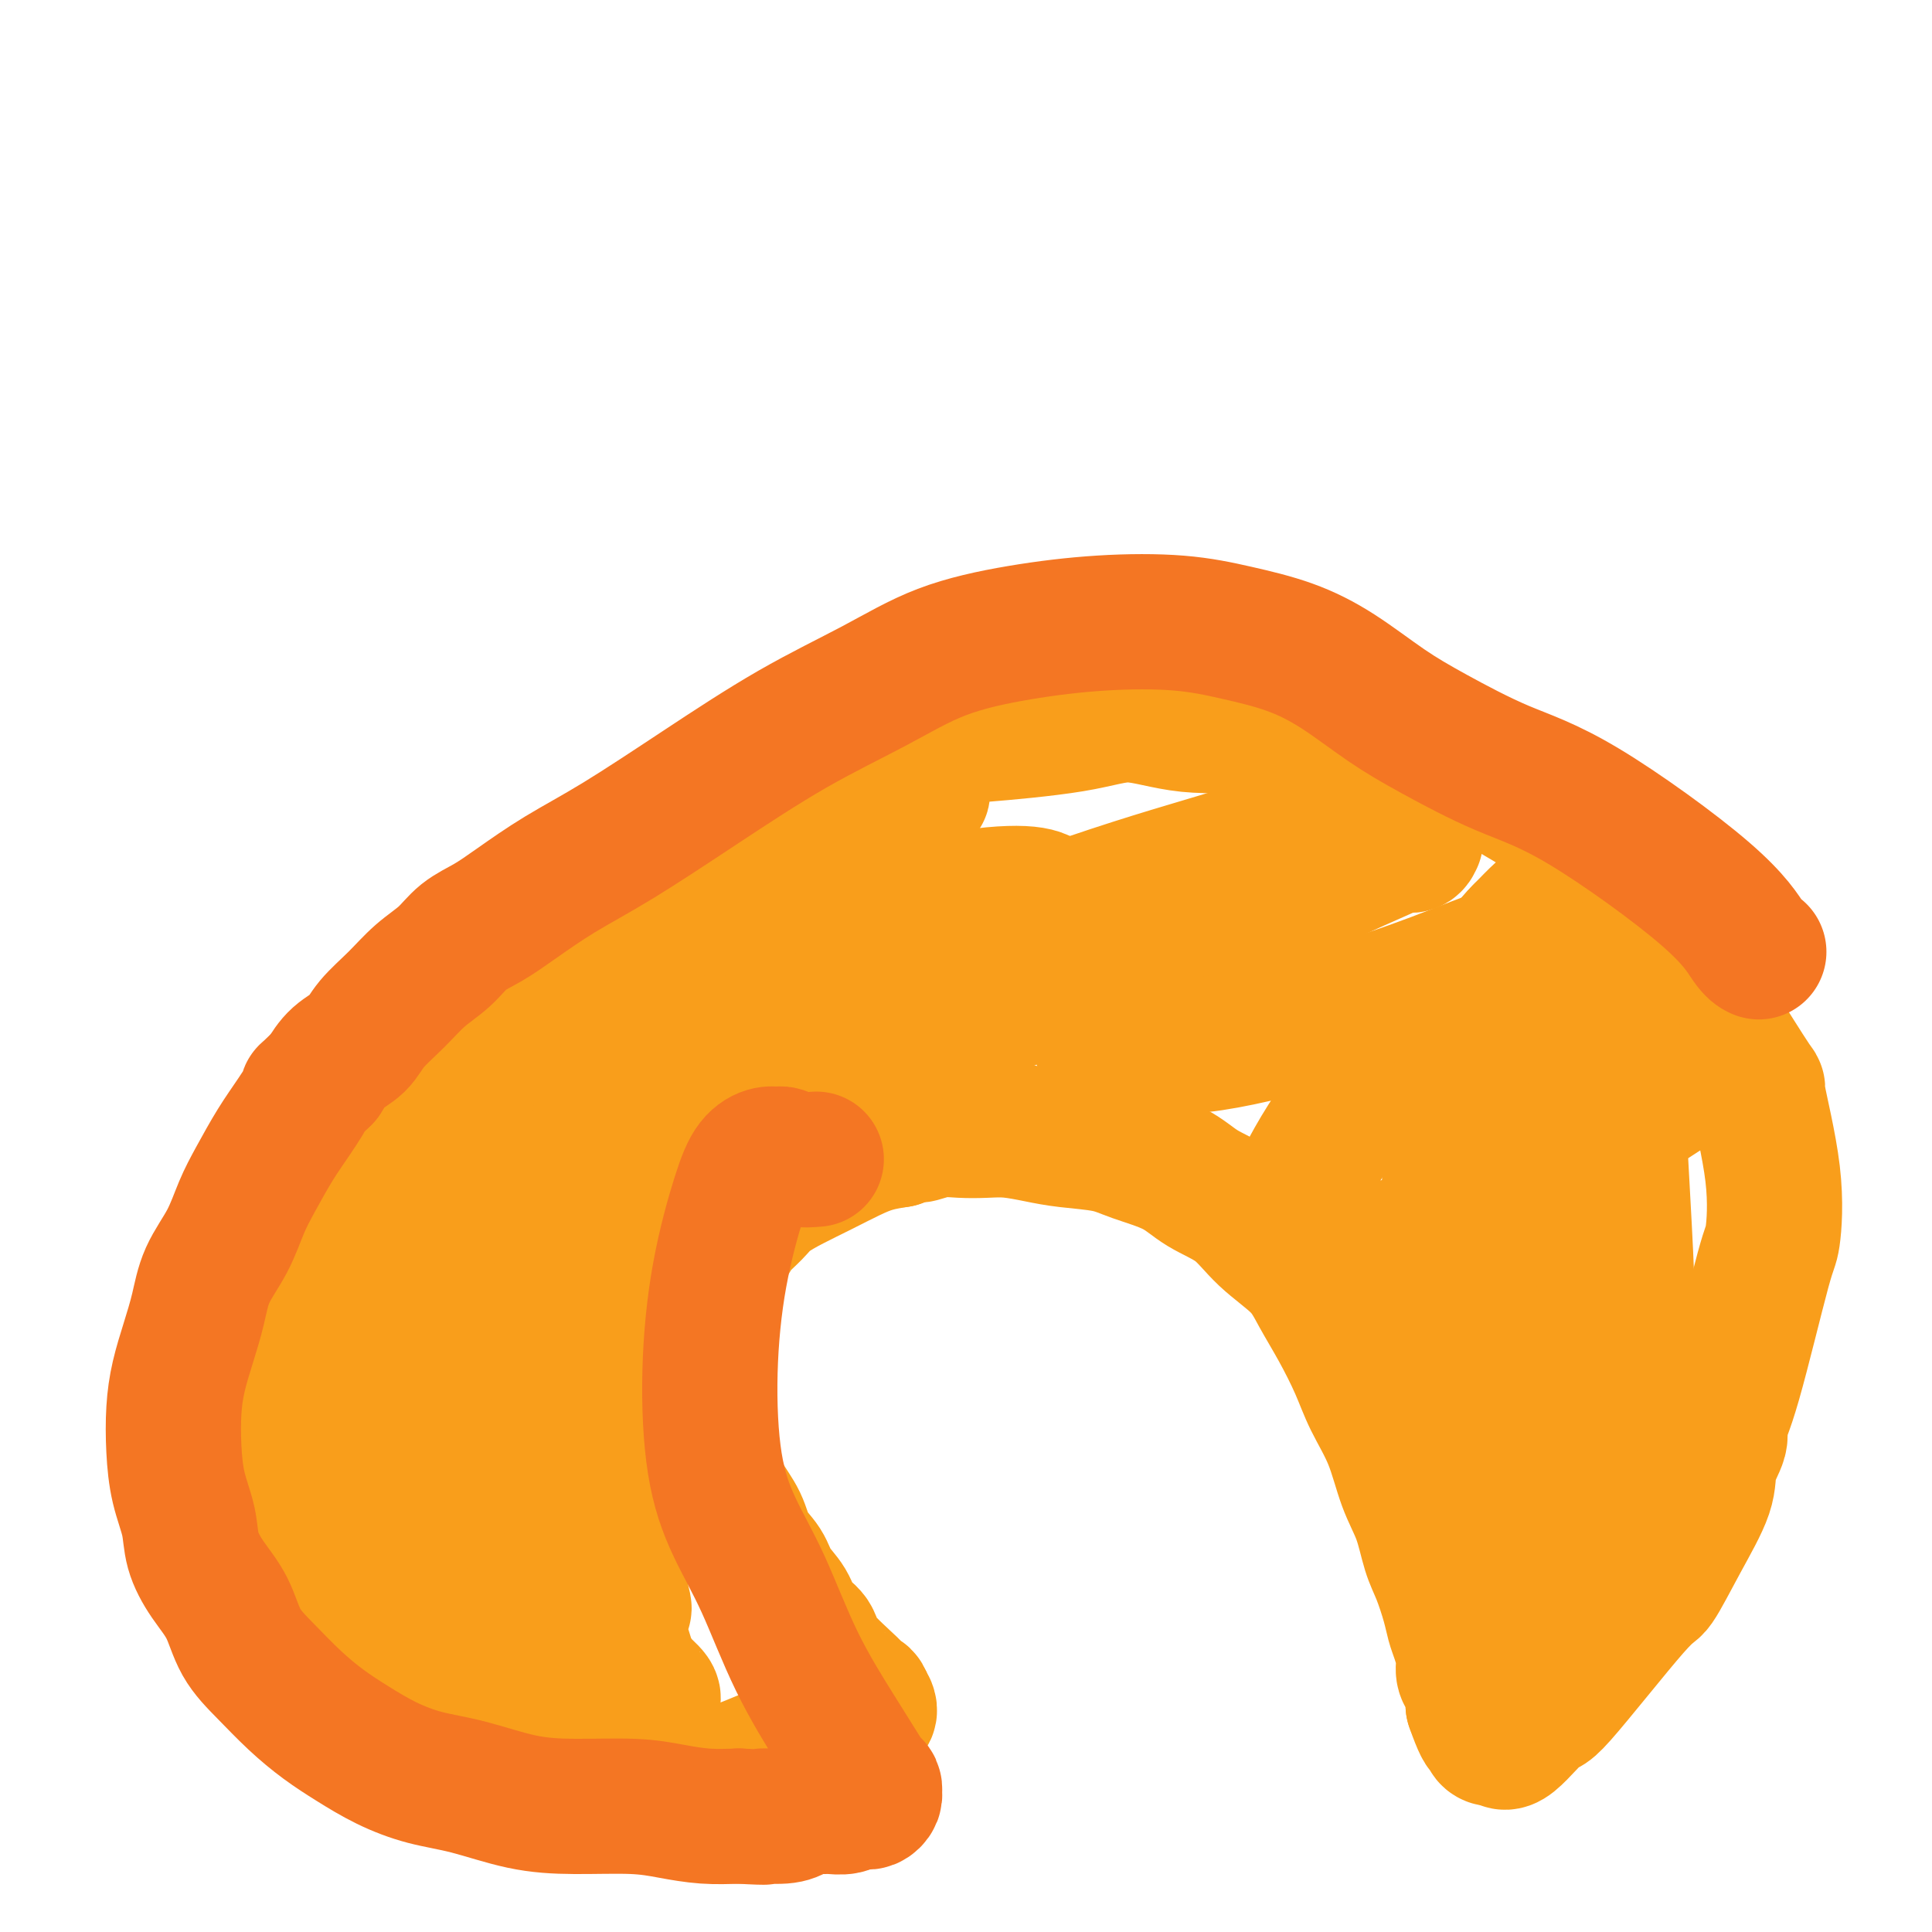
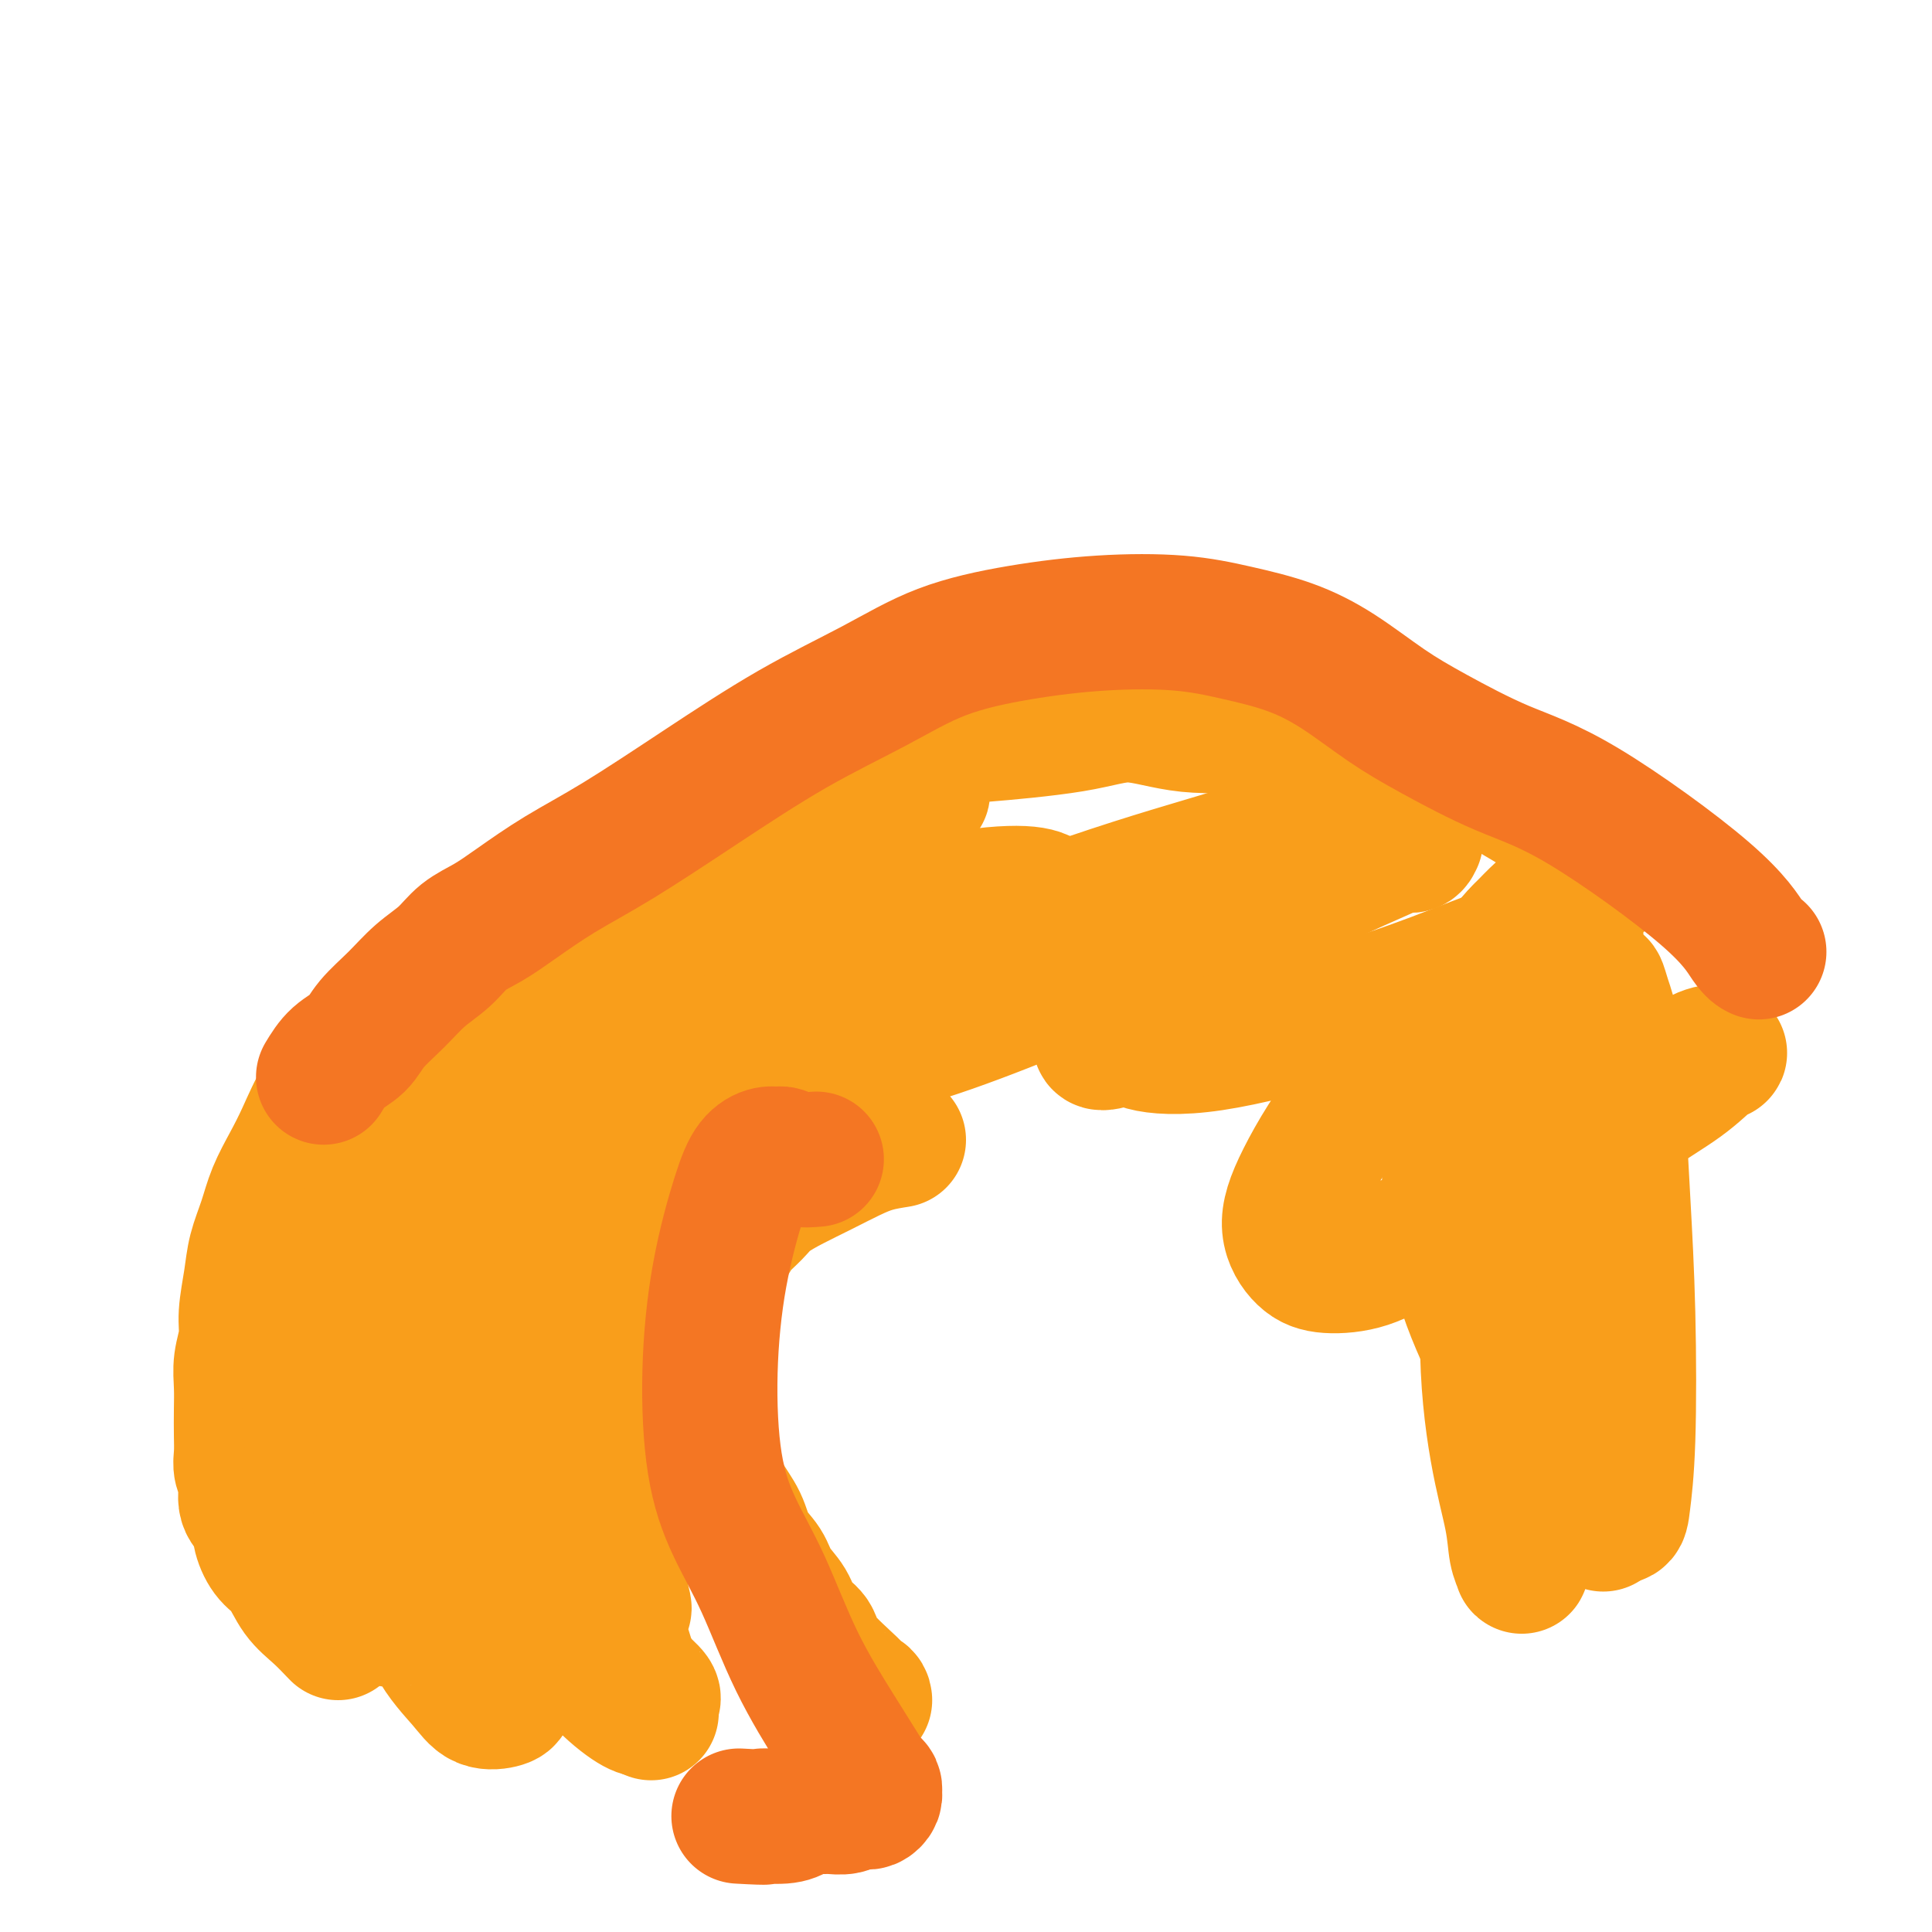
<svg xmlns="http://www.w3.org/2000/svg" viewBox="0 0 400 400" version="1.1">
  <g fill="none" stroke="#F99E1B" stroke-width="28" stroke-linecap="round" stroke-linejoin="round">
    <path d="M141,191c-0.081,0.055 -0.163,0.110 0,0c0.163,-0.110 0.570,-0.385 0,0c-0.570,0.385 -2.116,1.429 -7,2c-4.884,0.571 -13.108,0.668 -23,4c-9.892,3.332 -21.454,9.898 -28,14c-6.546,4.102 -8.075,5.740 -10,8c-1.925,2.260 -4.245,5.141 -6,8c-1.755,2.859 -2.946,5.695 -4,8c-1.054,2.305 -1.970,4.081 -3,6c-1.030,1.919 -2.175,3.983 -3,6c-0.825,2.017 -1.330,3.988 -2,6c-0.670,2.012 -1.504,4.067 -2,6c-0.496,1.933 -0.655,3.744 -1,6c-0.345,2.256 -0.877,4.955 -1,7c-0.123,2.045 0.163,3.435 0,5c-0.163,1.565 -0.775,3.304 -1,5c-0.225,1.696 -0.061,3.350 0,5c0.061,1.650 0.021,3.298 0,5c-0.021,1.702 -0.021,3.460 0,5c0.021,1.540 0.065,2.862 0,4c-0.065,1.138 -0.239,2.092 0,3c0.239,0.908 0.892,1.769 1,3c0.108,1.231 -0.330,2.831 0,4c0.330,1.169 1.427,1.909 2,3c0.573,1.091 0.621,2.535 1,4c0.379,1.465 1.091,2.951 2,4c0.909,1.049 2.017,1.663 3,3c0.983,1.337 1.842,3.398 3,5c1.158,1.602 2.617,2.743 4,4c1.383,1.257 2.692,2.628 4,4" />
-     <path d="M70,338c3.060,3.420 3.710,3.969 5,5c1.290,1.031 3.222,2.544 5,4c1.778,1.456 3.404,2.854 5,4c1.596,1.146 3.164,2.040 5,3c1.836,0.960 3.940,1.987 6,3c2.060,1.013 4.075,2.012 6,3c1.925,0.988 3.760,1.964 6,3c2.240,1.036 4.883,2.132 7,3c2.117,0.868 3.707,1.509 6,2c2.293,0.491 5.291,0.834 8,1c2.709,0.166 5.131,0.157 8,0c2.869,-0.157 6.186,-0.462 9,-1c2.814,-0.538 5.127,-1.309 7,-2c1.873,-0.691 3.308,-1.303 5,-2c1.692,-0.697 3.643,-1.478 5,-2c1.357,-0.522 2.121,-0.785 3,-1c0.879,-0.215 1.874,-0.383 3,-1c1.126,-0.617 2.383,-1.685 3,-2c0.617,-0.315 0.596,0.122 1,0c0.404,-0.122 1.235,-0.803 2,-1c0.765,-0.197 1.464,0.089 2,0c0.536,-0.089 0.911,-0.553 1,-1c0.089,-0.447 -0.106,-0.877 0,-1c0.106,-0.123 0.513,0.060 1,0c0.487,-0.060 1.054,-0.362 1,-1c-0.054,-0.638 -0.730,-1.611 -1,-2c-0.270,-0.389 -0.135,-0.195 0,0" />
    <path d="M179,352c-0.042,-0.807 -0.648,-0.823 -1,-1c-0.352,-0.177 -0.449,-0.515 -2,-2c-1.551,-1.485 -4.555,-4.119 -6,-6c-1.445,-1.881 -1.331,-3.010 -2,-4c-0.669,-0.990 -2.123,-1.842 -3,-3c-0.877,-1.158 -1.179,-2.623 -2,-4c-0.821,-1.377 -2.163,-2.667 -3,-4c-0.837,-1.333 -1.169,-2.708 -2,-4c-0.831,-1.292 -2.163,-2.501 -3,-4c-0.837,-1.499 -1.181,-3.287 -2,-5c-0.819,-1.713 -2.114,-3.349 -3,-5c-0.886,-1.651 -1.362,-3.315 -2,-5c-0.638,-1.685 -1.439,-3.392 -2,-5c-0.561,-1.608 -0.882,-3.119 -1,-5c-0.118,-1.881 -0.032,-4.134 0,-6c0.032,-1.866 0.010,-3.345 0,-5c-0.010,-1.655 -0.010,-3.486 0,-5c0.010,-1.514 0.029,-2.712 0,-4c-0.029,-1.288 -0.107,-2.666 0,-4c0.107,-1.334 0.398,-2.626 1,-4c0.602,-1.374 1.516,-2.832 2,-4c0.484,-1.168 0.540,-2.045 1,-3c0.460,-0.955 1.325,-1.988 2,-3c0.675,-1.012 1.162,-2.003 2,-3c0.838,-0.997 2.029,-2.000 3,-3c0.971,-1.000 1.721,-1.998 3,-3c1.279,-1.002 3.086,-2.009 5,-3c1.914,-0.991 3.936,-1.967 6,-3c2.064,-1.033 4.171,-2.124 6,-3c1.829,-0.876 3.380,-1.536 5,-2c1.620,-0.464 3.310,-0.732 5,-1" />
-     <path d="M186,236c4.904,-2.022 3.664,-1.079 4,-1c0.336,0.079 2.248,-0.708 4,-1c1.752,-0.292 3.343,-0.089 5,0c1.657,0.089 3.380,0.065 5,0c1.620,-0.065 3.136,-0.170 5,0c1.864,0.170 4.077,0.614 6,1c1.923,0.386 3.558,0.715 6,1c2.442,0.285 5.692,0.528 8,1c2.308,0.472 3.675,1.174 6,2c2.325,0.826 5.609,1.777 8,3c2.391,1.223 3.889,2.720 6,4c2.111,1.280 4.836,2.345 7,4c2.164,1.655 3.766,3.900 6,6c2.234,2.100 5.100,4.054 7,6c1.900,1.946 2.833,3.885 4,6c1.167,2.115 2.566,4.406 4,7c1.434,2.594 2.902,5.493 4,8c1.098,2.507 1.827,4.624 3,7c1.173,2.376 2.789,5.011 4,8c1.211,2.989 2.016,6.333 3,9c0.984,2.667 2.148,4.657 3,7c0.852,2.343 1.394,5.038 2,7c0.606,1.962 1.277,3.189 2,5c0.723,1.811 1.500,4.204 2,6c0.500,1.796 0.725,2.994 1,4c0.275,1.006 0.599,1.820 1,3c0.401,1.180 0.878,2.725 1,4c0.122,1.275 -0.112,2.280 0,3c0.112,0.720 0.569,1.155 1,2c0.431,0.845 0.838,2.098 1,3c0.162,0.902 0.081,1.451 0,2" />
-     <path d="M305,353c3.100,8.833 2.350,3.414 2,2c-0.350,-1.414 -0.300,1.176 0,2c0.300,0.824 0.850,-0.119 1,0c0.150,0.119 -0.099,1.300 0,2c0.099,0.700 0.548,0.918 1,1c0.452,0.082 0.907,0.029 1,0c0.093,-0.029 -0.177,-0.032 0,0c0.177,0.032 0.801,0.099 1,0c0.199,-0.099 -0.027,-0.364 0,0c0.027,0.364 0.309,1.358 2,0c1.691,-1.358 4.793,-5.069 6,-6c1.207,-0.931 0.520,0.916 4,-3c3.480,-3.916 11.126,-13.596 15,-18c3.874,-4.404 3.974,-3.533 5,-5c1.026,-1.467 2.977,-5.273 5,-9c2.023,-3.727 4.117,-7.375 5,-10c0.883,-2.625 0.555,-4.228 1,-6c0.445,-1.772 1.663,-3.713 2,-5c0.337,-1.287 -0.208,-1.919 0,-3c0.208,-1.081 1.168,-2.612 3,-9c1.832,-6.388 4.536,-17.634 6,-23c1.464,-5.366 1.687,-4.851 2,-7c0.313,-2.149 0.715,-6.961 0,-13c-0.715,-6.039 -2.548,-13.303 -3,-16c-0.452,-2.697 0.476,-0.826 -1,-3c-1.476,-2.174 -5.356,-8.394 -7,-11c-1.644,-2.606 -1.051,-1.599 -2,-3c-0.949,-1.401 -3.440,-5.211 -5,-8c-1.560,-2.789 -2.189,-4.559 -4,-7c-1.811,-2.441 -4.803,-5.555 -7,-8c-2.197,-2.445 -3.598,-4.223 -5,-6" />
-     <path d="M333,181c-7.348,-9.360 -10.719,-11.261 -12,-12c-1.281,-0.739 -0.474,-0.318 -5,-3c-4.526,-2.682 -14.386,-8.468 -19,-11c-4.614,-2.532 -3.981,-1.812 -7,-2c-3.019,-0.188 -9.690,-1.285 -15,-2c-5.310,-0.715 -9.257,-1.049 -14,-1c-4.743,0.049 -10.280,0.483 -15,0c-4.720,-0.483 -8.622,-1.881 -12,-2c-3.378,-0.119 -6.231,1.041 -12,2c-5.769,0.959 -14.453,1.718 -18,2c-3.547,0.282 -1.956,0.087 -6,1c-4.044,0.913 -13.725,2.934 -20,5c-6.275,2.066 -9.146,4.178 -11,5c-1.854,0.822 -2.691,0.354 -5,1c-2.309,0.646 -6.092,2.407 -9,4c-2.908,1.593 -4.943,3.020 -8,5c-3.057,1.980 -7.136,4.513 -9,6c-1.864,1.487 -1.513,1.927 -2,3c-0.487,1.073 -1.814,2.778 -3,4c-1.186,1.222 -2.232,1.962 -5,5c-2.768,3.038 -7.257,8.373 -9,11c-1.743,2.627 -0.740,2.547 -2,4c-1.260,1.453 -4.784,4.438 -7,7c-2.216,2.562 -3.123,4.700 -5,7c-1.877,2.300 -4.722,4.763 -6,6c-1.278,1.237 -0.987,1.249 -1,2c-0.013,0.751 -0.329,2.240 -1,3c-0.671,0.760 -1.695,0.791 -2,1c-0.305,0.209 0.110,0.595 0,1c-0.110,0.405 -0.746,0.830 -1,1c-0.254,0.170 -0.127,0.085 0,0" />
+     <path d="M333,181c-7.348,-9.360 -10.719,-11.261 -12,-12c-1.281,-0.739 -0.474,-0.318 -5,-3c-4.526,-2.682 -14.386,-8.468 -19,-11c-4.614,-2.532 -3.981,-1.812 -7,-2c-3.019,-0.188 -9.690,-1.285 -15,-2c-5.310,-0.715 -9.257,-1.049 -14,-1c-4.743,0.049 -10.280,0.483 -15,0c-4.720,-0.483 -8.622,-1.881 -12,-2c-3.378,-0.119 -6.231,1.041 -12,2c-5.769,0.959 -14.453,1.718 -18,2c-3.547,0.282 -1.956,0.087 -6,1c-6.275,2.066 -9.146,4.178 -11,5c-1.854,0.822 -2.691,0.354 -5,1c-2.309,0.646 -6.092,2.407 -9,4c-2.908,1.593 -4.943,3.020 -8,5c-3.057,1.980 -7.136,4.513 -9,6c-1.864,1.487 -1.513,1.927 -2,3c-0.487,1.073 -1.814,2.778 -3,4c-1.186,1.222 -2.232,1.962 -5,5c-2.768,3.038 -7.257,8.373 -9,11c-1.743,2.627 -0.740,2.547 -2,4c-1.260,1.453 -4.784,4.438 -7,7c-2.216,2.562 -3.123,4.700 -5,7c-1.877,2.300 -4.722,4.763 -6,6c-1.278,1.237 -0.987,1.249 -1,2c-0.013,0.751 -0.329,2.240 -1,3c-0.671,0.760 -1.695,0.791 -2,1c-0.305,0.209 0.110,0.595 0,1c-0.110,0.405 -0.746,0.830 -1,1c-0.254,0.170 -0.127,0.085 0,0" />
    <path d="M92,234c-6.582,8.601 -1.037,2.604 4,-3c5.037,-5.604 9.565,-10.814 12,-13c2.435,-2.186 2.777,-1.348 10,-7c7.223,-5.652 21.326,-17.792 28,-23c6.674,-5.208 5.917,-3.483 9,-5c3.083,-1.517 10.006,-6.277 15,-9c4.994,-2.723 8.060,-3.410 11,-5c2.940,-1.590 5.753,-4.085 7,-5c1.247,-0.915 0.927,-0.251 1,0c0.073,0.251 0.537,0.087 1,0c0.463,-0.087 0.923,-0.098 1,0c0.077,0.098 -0.230,0.306 -2,2c-1.770,1.694 -5.004,4.874 -7,7c-1.996,2.126 -2.755,3.196 -7,7c-4.245,3.804 -11.978,10.340 -18,16c-6.022,5.660 -10.335,10.444 -15,15c-4.665,4.556 -9.683,8.883 -14,13c-4.317,4.117 -7.932,8.024 -13,13c-5.068,4.976 -11.587,11.021 -15,14c-3.413,2.979 -3.720,2.891 -4,3c-0.280,0.109 -0.535,0.413 -1,1c-0.465,0.587 -1.141,1.455 -1,0c0.141,-1.455 1.101,-5.235 2,-7c0.899,-1.765 1.739,-1.517 5,-6c3.261,-4.483 8.943,-13.699 15,-21c6.057,-7.301 12.491,-12.688 21,-20c8.509,-7.312 19.095,-16.548 25,-21c5.905,-4.452 7.129,-4.121 9,-5c1.871,-0.879 4.388,-2.967 6,-4c1.612,-1.033 2.318,-1.009 3,-1c0.682,0.009 1.341,0.005 2,0" />
    <path d="M182,170c3.144,-1.578 1.003,-0.523 0,0c-1.003,0.523 -0.869,0.515 -1,1c-0.131,0.485 -0.529,1.463 -3,3c-2.471,1.537 -7.016,3.633 -19,12c-11.984,8.367 -31.408,23.004 -44,33c-12.592,9.996 -18.352,15.351 -24,21c-5.648,5.649 -11.184,11.591 -15,16c-3.816,4.409 -5.914,7.286 -7,9c-1.086,1.714 -1.161,2.264 -2,3c-0.839,0.736 -2.442,1.657 -3,2c-0.558,0.343 -0.071,0.109 0,0c0.071,-0.109 -0.273,-0.091 0,0c0.273,0.091 1.164,0.257 2,-1c0.836,-1.257 1.616,-3.935 6,-11c4.384,-7.065 12.373,-18.518 19,-28c6.627,-9.482 11.894,-16.995 14,-20c2.106,-3.005 1.053,-1.503 0,0" />
    <path d="M170,167c-5.570,4.487 -11.141,8.974 -19,15c-7.859,6.026 -18.007,13.589 -28,23c-9.993,9.411 -19.830,20.668 -25,27c-5.170,6.332 -5.672,7.739 -9,13c-3.328,5.261 -9.481,14.378 -14,23c-4.519,8.622 -7.404,16.751 -9,21c-1.596,4.249 -1.904,4.619 -2,5c-0.096,0.381 0.021,0.773 0,1c-0.021,0.227 -0.181,0.288 0,0c0.181,-0.288 0.704,-0.925 1,-2c0.296,-1.075 0.367,-2.589 2,-8c1.633,-5.411 4.829,-14.721 8,-23c3.171,-8.279 6.316,-15.528 11,-23c4.684,-7.472 10.906,-15.167 16,-21c5.094,-5.833 9.061,-9.806 13,-13c3.939,-3.194 7.851,-5.610 11,-7c3.149,-1.390 5.536,-1.753 7,-2c1.464,-0.247 2.004,-0.379 2,1c-0.004,1.379 -0.551,4.268 -4,10c-3.449,5.732 -9.800,14.306 -16,24c-6.200,9.694 -12.250,20.509 -17,31c-4.750,10.491 -8.202,20.660 -11,29c-2.798,8.340 -4.942,14.851 -6,20c-1.058,5.149 -1.029,8.935 -1,12c0.029,3.065 0.059,5.409 0,7c-0.059,1.591 -0.208,2.428 0,3c0.208,0.572 0.774,0.878 1,1c0.226,0.122 0.113,0.061 0,0" />
    <path d="M81,334c0.253,3.238 0.886,-0.166 1,-2c0.114,-1.834 -0.290,-2.099 -1,-4c-0.710,-1.901 -1.726,-5.438 -2,-12c-0.274,-6.562 0.193,-16.150 1,-25c0.807,-8.850 1.954,-16.964 3,-24c1.046,-7.036 1.992,-12.994 3,-18c1.008,-5.006 2.078,-9.059 3,-12c0.922,-2.941 1.694,-4.771 2,-6c0.306,-1.229 0.144,-1.857 0,-2c-0.144,-0.143 -0.272,0.200 0,0c0.272,-0.200 0.942,-0.944 1,-1c0.058,-0.056 -0.498,0.577 -1,3c-0.502,2.423 -0.952,6.638 -2,14c-1.048,7.362 -2.696,17.872 -4,28c-1.304,10.128 -2.265,19.874 -2,29c0.265,9.126 1.756,17.633 3,24c1.244,6.367 2.242,10.593 4,14c1.758,3.407 4.275,5.994 6,8c1.725,2.006 2.656,3.432 4,4c1.344,0.568 3.101,0.280 4,0c0.899,-0.280 0.939,-0.551 1,-1c0.061,-0.449 0.142,-1.077 0,-2c-0.142,-0.923 -0.507,-2.140 -1,-4c-0.493,-1.860 -1.113,-4.362 -2,-9c-0.887,-4.638 -2.042,-11.412 -3,-19c-0.958,-7.588 -1.721,-15.991 -2,-23c-0.279,-7.009 -0.075,-12.624 0,-17c0.075,-4.376 0.020,-7.513 0,-10c-0.020,-2.487 -0.005,-4.323 0,-6c0.005,-1.677 0.002,-3.193 0,-4c-0.002,-0.807 -0.001,-0.903 0,-1" />
    <path d="M97,256c0.177,-6.332 0.621,-3.163 1,-2c0.379,1.163 0.693,0.320 1,0c0.307,-0.320 0.606,-0.117 1,2c0.394,2.117 0.881,6.148 2,13c1.119,6.852 2.868,16.524 5,25c2.132,8.476 4.645,15.756 7,22c2.355,6.244 4.550,11.453 7,16c2.450,4.547 5.155,8.433 7,11c1.845,2.567 2.831,3.814 4,5c1.169,1.186 2.522,2.311 3,3c0.478,0.689 0.081,0.942 0,1c-0.081,0.058 0.155,-0.077 0,0c-0.155,0.077 -0.701,0.367 -1,0c-0.299,-0.367 -0.353,-1.392 -3,-5c-2.647,-3.608 -7.888,-9.801 -12,-17c-4.112,-7.199 -7.094,-15.406 -10,-23c-2.906,-7.594 -5.735,-14.576 -8,-21c-2.265,-6.424 -3.966,-12.291 -6,-18c-2.034,-5.709 -4.402,-11.262 -6,-17c-1.598,-5.738 -2.426,-11.662 -3,-16c-0.574,-4.338 -0.894,-7.091 -1,-9c-0.106,-1.909 0.001,-2.973 0,-3c-0.001,-0.027 -0.112,0.984 0,1c0.112,0.016 0.445,-0.962 1,1c0.555,1.962 1.332,6.866 3,15c1.668,8.134 4.229,19.500 7,31c2.771,11.500 5.754,23.134 9,34c3.246,10.866 6.757,20.964 10,28c3.243,7.036 6.219,11.010 9,14c2.781,2.990 5.366,4.997 7,6c1.634,1.003 2.317,1.001 3,1" />
    <path d="M134,354c1.565,1.111 0.478,0.388 0,0c-0.478,-0.388 -0.346,-0.442 -1,-2c-0.654,-1.558 -2.093,-4.618 -4,-11c-1.907,-6.382 -4.282,-16.084 -7,-26c-2.718,-9.916 -5.778,-20.046 -9,-29c-3.222,-8.954 -6.604,-16.732 -9,-23c-2.396,-6.268 -3.805,-11.028 -5,-15c-1.195,-3.972 -2.174,-7.158 -3,-10c-0.826,-2.842 -1.498,-5.339 -2,-7c-0.502,-1.661 -0.836,-2.484 -1,-3c-0.164,-0.516 -0.160,-0.723 0,-1c0.160,-0.277 0.477,-0.622 1,0c0.523,0.622 1.252,2.213 3,8c1.748,5.787 4.514,15.770 7,26c2.486,10.230 4.693,20.705 7,30c2.307,9.295 4.713,17.408 7,23c2.287,5.592 4.456,8.661 6,11c1.544,2.339 2.462,3.946 3,5c0.538,1.054 0.695,1.553 1,2c0.305,0.447 0.757,0.842 1,1c0.243,0.158 0.278,0.078 0,-1c-0.278,-1.078 -0.868,-3.155 -1,-10c-0.132,-6.845 0.195,-18.458 4,-38c3.805,-19.542 11.087,-47.012 14,-58c2.913,-10.988 1.456,-5.494 0,0" />
    <path d="M161,182c-0.132,0.143 -0.263,0.285 0,0c0.263,-0.285 0.921,-0.998 0,0c-0.921,0.998 -3.422,3.706 -10,11c-6.578,7.294 -17.235,19.173 -24,33c-6.765,13.827 -9.640,29.603 -11,39c-1.360,9.397 -1.206,12.414 -1,16c0.206,3.586 0.464,7.740 1,10c0.536,2.260 1.349,2.627 2,3c0.651,0.373 1.138,0.752 2,1c0.862,0.248 2.097,0.367 3,0c0.903,-0.367 1.474,-1.219 4,-5c2.526,-3.781 7.006,-10.492 13,-19c5.994,-8.508 13.501,-18.812 21,-28c7.499,-9.188 14.989,-17.260 22,-24c7.011,-6.740 13.543,-12.149 18,-16c4.457,-3.851 6.841,-6.144 9,-8c2.159,-1.856 4.095,-3.274 5,-4c0.905,-0.726 0.779,-0.760 1,-1c0.221,-0.240 0.790,-0.687 1,-1c0.210,-0.313 0.061,-0.492 0,-1c-0.061,-0.508 -0.034,-1.344 -1,-2c-0.966,-0.656 -2.924,-1.130 -7,-1c-4.076,0.130 -10.271,0.865 -18,3c-7.729,2.135 -16.994,5.672 -24,9c-7.006,3.328 -11.754,6.449 -15,9c-3.246,2.551 -4.989,4.533 -6,6c-1.011,1.467 -1.289,2.419 -1,3c0.289,0.581 1.144,0.790 2,1" />
    <path d="M147,216c1.224,0.701 3.783,0.453 9,-1c5.217,-1.453 13.091,-4.111 22,-8c8.909,-3.889 18.852,-9.007 28,-13c9.148,-3.993 17.500,-6.860 24,-9c6.500,-2.140 11.149,-3.554 16,-5c4.851,-1.446 9.905,-2.923 13,-4c3.095,-1.077 4.231,-1.754 5,-2c0.769,-0.246 1.170,-0.061 1,0c-0.170,0.061 -0.910,-0.000 -3,1c-2.090,1.000 -5.529,3.063 -12,6c-6.471,2.937 -15.973,6.747 -25,11c-9.027,4.253 -17.578,8.947 -24,12c-6.422,3.053 -10.714,4.465 -14,6c-3.286,1.535 -5.565,3.192 -7,4c-1.435,0.808 -2.025,0.766 -2,1c0.025,0.234 0.664,0.742 2,1c1.336,0.258 3.368,0.265 8,-1c4.632,-1.265 11.862,-3.800 20,-7c8.138,-3.200 17.182,-7.063 26,-11c8.818,-3.937 17.410,-7.949 25,-11c7.590,-3.051 14.178,-5.143 19,-7c4.822,-1.857 7.880,-3.479 10,-4c2.120,-0.521 3.304,0.061 4,0c0.696,-0.061 0.904,-0.764 1,-1c0.096,-0.236 0.081,-0.006 0,0c-0.081,0.006 -0.228,-0.214 -1,0c-0.772,0.214 -2.168,0.861 -7,3c-4.832,2.139 -13.099,5.769 -21,10c-7.901,4.231 -15.435,9.062 -21,13c-5.565,3.938 -9.161,6.982 -11,9c-1.839,2.018 -1.919,3.009 -2,4" />
    <path d="M230,213c-4.971,4.434 -0.400,2.520 2,2c2.400,-0.520 2.627,0.355 5,1c2.373,0.645 6.890,1.059 14,0c7.110,-1.059 16.812,-3.593 25,-6c8.188,-2.407 14.863,-4.688 21,-7c6.137,-2.312 11.737,-4.656 16,-6c4.263,-1.344 7.188,-1.687 9,-2c1.812,-0.313 2.511,-0.596 3,-1c0.489,-0.404 0.768,-0.928 1,-1c0.232,-0.072 0.418,0.308 0,0c-0.418,-0.308 -1.438,-1.305 -6,1c-4.562,2.305 -12.664,7.913 -20,14c-7.336,6.087 -13.904,12.654 -19,19c-5.096,6.346 -8.719,12.470 -11,17c-2.281,4.530 -3.222,7.465 -3,10c0.222,2.535 1.605,4.671 3,6c1.395,1.329 2.803,1.852 5,2c2.197,0.148 5.184,-0.079 8,-1c2.816,-0.921 5.463,-2.538 9,-4c3.537,-1.462 7.966,-2.770 13,-5c5.034,-2.230 10.674,-5.382 16,-9c5.326,-3.618 10.338,-7.703 15,-11c4.662,-3.297 8.973,-5.805 12,-8c3.027,-2.195 4.769,-4.076 6,-5c1.231,-0.924 1.952,-0.891 2,-1c0.048,-0.109 -0.578,-0.358 -2,0c-1.422,0.358 -3.641,1.325 -8,5c-4.359,3.675 -10.859,10.057 -16,17c-5.141,6.943 -8.923,14.446 -11,22c-2.077,7.554 -2.451,15.158 -2,21c0.451,5.842 1.725,9.921 3,14" />
    <path d="M320,297c1.390,3.795 3.366,6.281 5,9c1.634,2.719 2.925,5.671 4,7c1.075,1.329 1.935,1.034 3,1c1.065,-0.034 2.335,0.191 3,0c0.665,-0.191 0.725,-0.798 1,-3c0.275,-2.202 0.765,-5.997 1,-13c0.235,-7.003 0.214,-17.213 0,-26c-0.214,-8.787 -0.621,-16.152 -1,-23c-0.379,-6.848 -0.731,-13.180 -1,-19c-0.269,-5.820 -0.455,-11.128 -1,-15c-0.545,-3.872 -1.447,-6.307 -2,-8c-0.553,-1.693 -0.756,-2.642 -1,-3c-0.244,-0.358 -0.529,-0.124 -1,0c-0.471,0.124 -1.127,0.137 -3,3c-1.873,2.863 -4.964,8.574 -8,16c-3.036,7.426 -6.016,16.566 -8,26c-1.984,9.434 -2.973,19.162 -3,28c-0.027,8.838 0.906,16.785 2,23c1.094,6.215 2.347,10.696 3,14c0.653,3.304 0.704,5.431 1,7c0.296,1.569 0.837,2.581 1,3c0.163,0.419 -0.051,0.245 0,0c0.051,-0.245 0.368,-0.562 0,-3c-0.368,-2.438 -1.422,-6.999 -1,-15c0.422,-8.001 2.321,-19.444 4,-31c1.679,-11.556 3.139,-23.225 4,-34c0.861,-10.775 1.123,-20.655 1,-28c-0.123,-7.345 -0.631,-12.154 -1,-16c-0.369,-3.846 -0.599,-6.728 -1,-8c-0.401,-1.272 -0.972,-0.935 -2,0c-1.028,0.935 -2.514,2.467 -4,4" />
    <path d="M315,193c-2.396,2.322 -5.385,6.127 -8,13c-2.615,6.873 -4.855,16.814 -6,26c-1.145,9.186 -1.195,17.616 0,25c1.195,7.384 3.635,13.722 6,19c2.365,5.278 4.654,9.497 7,13c2.346,3.503 4.747,6.289 8,11c3.253,4.711 7.358,11.346 9,14c1.642,2.654 0.821,1.327 0,0" />
  </g>
  <g fill="none" stroke="#F47623" stroke-width="28" stroke-linecap="round" stroke-linejoin="round">
    <path d="M364,197c0.127,0.055 0.253,0.111 0,0c-0.253,-0.111 -0.886,-0.388 -2,-2c-1.114,-1.612 -2.709,-4.560 -9,-10c-6.291,-5.440 -17.277,-13.371 -25,-18c-7.723,-4.629 -12.182,-5.957 -17,-8c-4.818,-2.043 -9.996,-4.802 -14,-7c-4.004,-2.198 -6.835,-3.836 -10,-6c-3.165,-2.164 -6.663,-4.854 -10,-7c-3.337,-2.146 -6.513,-3.747 -10,-5c-3.487,-1.253 -7.284,-2.158 -11,-3c-3.716,-0.842 -7.350,-1.621 -12,-2c-4.650,-0.379 -10.317,-0.358 -16,0c-5.683,0.358 -11.383,1.052 -17,2c-5.617,0.948 -11.152,2.149 -16,4c-4.848,1.851 -9.010,4.352 -14,7c-4.990,2.648 -10.809,5.443 -17,9c-6.191,3.557 -12.756,7.876 -19,12c-6.244,4.124 -12.169,8.052 -17,11c-4.831,2.948 -8.570,4.918 -12,7c-3.430,2.082 -6.552,4.278 -9,6c-2.448,1.722 -4.222,2.970 -6,4c-1.778,1.030 -3.561,1.843 -5,3c-1.439,1.157 -2.533,2.659 -4,4c-1.467,1.341 -3.306,2.521 -5,4c-1.694,1.479 -3.244,3.255 -5,5c-1.756,1.745 -3.718,3.457 -5,5c-1.282,1.543 -1.884,2.915 -3,4c-1.116,1.085 -2.748,1.881 -4,3c-1.252,1.119 -2.126,2.559 -3,4" />
-     <path d="M67,223c-5.034,4.935 -3.120,2.771 -3,3c0.120,0.229 -1.555,2.849 -3,5c-1.445,2.151 -2.660,3.833 -4,6c-1.340,2.167 -2.806,4.818 -4,7c-1.194,2.182 -2.115,3.894 -3,6c-0.885,2.106 -1.732,4.606 -3,7c-1.268,2.394 -2.956,4.682 -4,7c-1.044,2.318 -1.443,4.665 -2,7c-0.557,2.335 -1.272,4.656 -2,7c-0.728,2.344 -1.470,4.709 -2,7c-0.530,2.291 -0.848,4.509 -1,7c-0.152,2.491 -0.138,5.256 0,8c0.138,2.744 0.400,5.466 1,8c0.600,2.534 1.538,4.879 2,7c0.462,2.121 0.450,4.018 1,6c0.550,1.982 1.664,4.048 3,6c1.336,1.952 2.894,3.789 4,6c1.106,2.211 1.760,4.797 3,7c1.240,2.203 3.067,4.025 5,6c1.933,1.975 3.974,4.105 6,6c2.026,1.895 4.039,3.556 6,5c1.961,1.444 3.872,2.670 6,4c2.128,1.330 4.475,2.763 7,4c2.525,1.237 5.230,2.278 8,3c2.770,0.722 5.607,1.124 9,2c3.393,0.876 7.343,2.224 11,3c3.657,0.776 7.021,0.979 11,1c3.979,0.021 8.572,-0.139 12,0c3.428,0.139 5.692,0.576 8,1c2.308,0.424 4.659,0.835 7,1c2.341,0.165 4.670,0.082 7,0" />
    <path d="M153,376c7.894,0.452 5.130,0.083 5,0c-0.130,-0.083 2.373,0.121 4,0c1.627,-0.121 2.379,-0.567 3,-1c0.621,-0.433 1.112,-0.852 2,-1c0.888,-0.148 2.174,-0.026 3,0c0.826,0.026 1.191,-0.046 2,0c0.809,0.046 2.062,0.209 3,0c0.938,-0.209 1.562,-0.791 2,-1c0.438,-0.209 0.692,-0.046 1,0c0.308,0.046 0.671,-0.025 1,0c0.329,0.025 0.625,0.147 1,0c0.375,-0.147 0.830,-0.563 1,-1c0.170,-0.437 0.055,-0.894 0,-1c-0.055,-0.106 -0.052,0.138 0,0c0.052,-0.138 0.151,-0.657 0,-1c-0.151,-0.343 -0.552,-0.509 -1,-1c-0.448,-0.491 -0.944,-1.305 -2,-3c-1.056,-1.695 -2.671,-4.271 -5,-8c-2.329,-3.729 -5.371,-8.613 -8,-14c-2.629,-5.387 -4.844,-11.279 -7,-16c-2.156,-4.721 -4.253,-8.270 -6,-12c-1.747,-3.730 -3.142,-7.639 -4,-13c-0.858,-5.361 -1.177,-12.172 -1,-19c0.177,-6.828 0.849,-13.672 2,-20c1.151,-6.328 2.779,-12.142 4,-16c1.221,-3.858 2.034,-5.762 3,-7c0.966,-1.238 2.085,-1.810 3,-2c0.915,-0.190 1.627,0.001 2,0c0.373,-0.001 0.408,-0.192 1,0c0.592,0.192 1.741,0.769 3,1c1.259,0.231 2.630,0.115 4,0" />
  </g>
</svg>